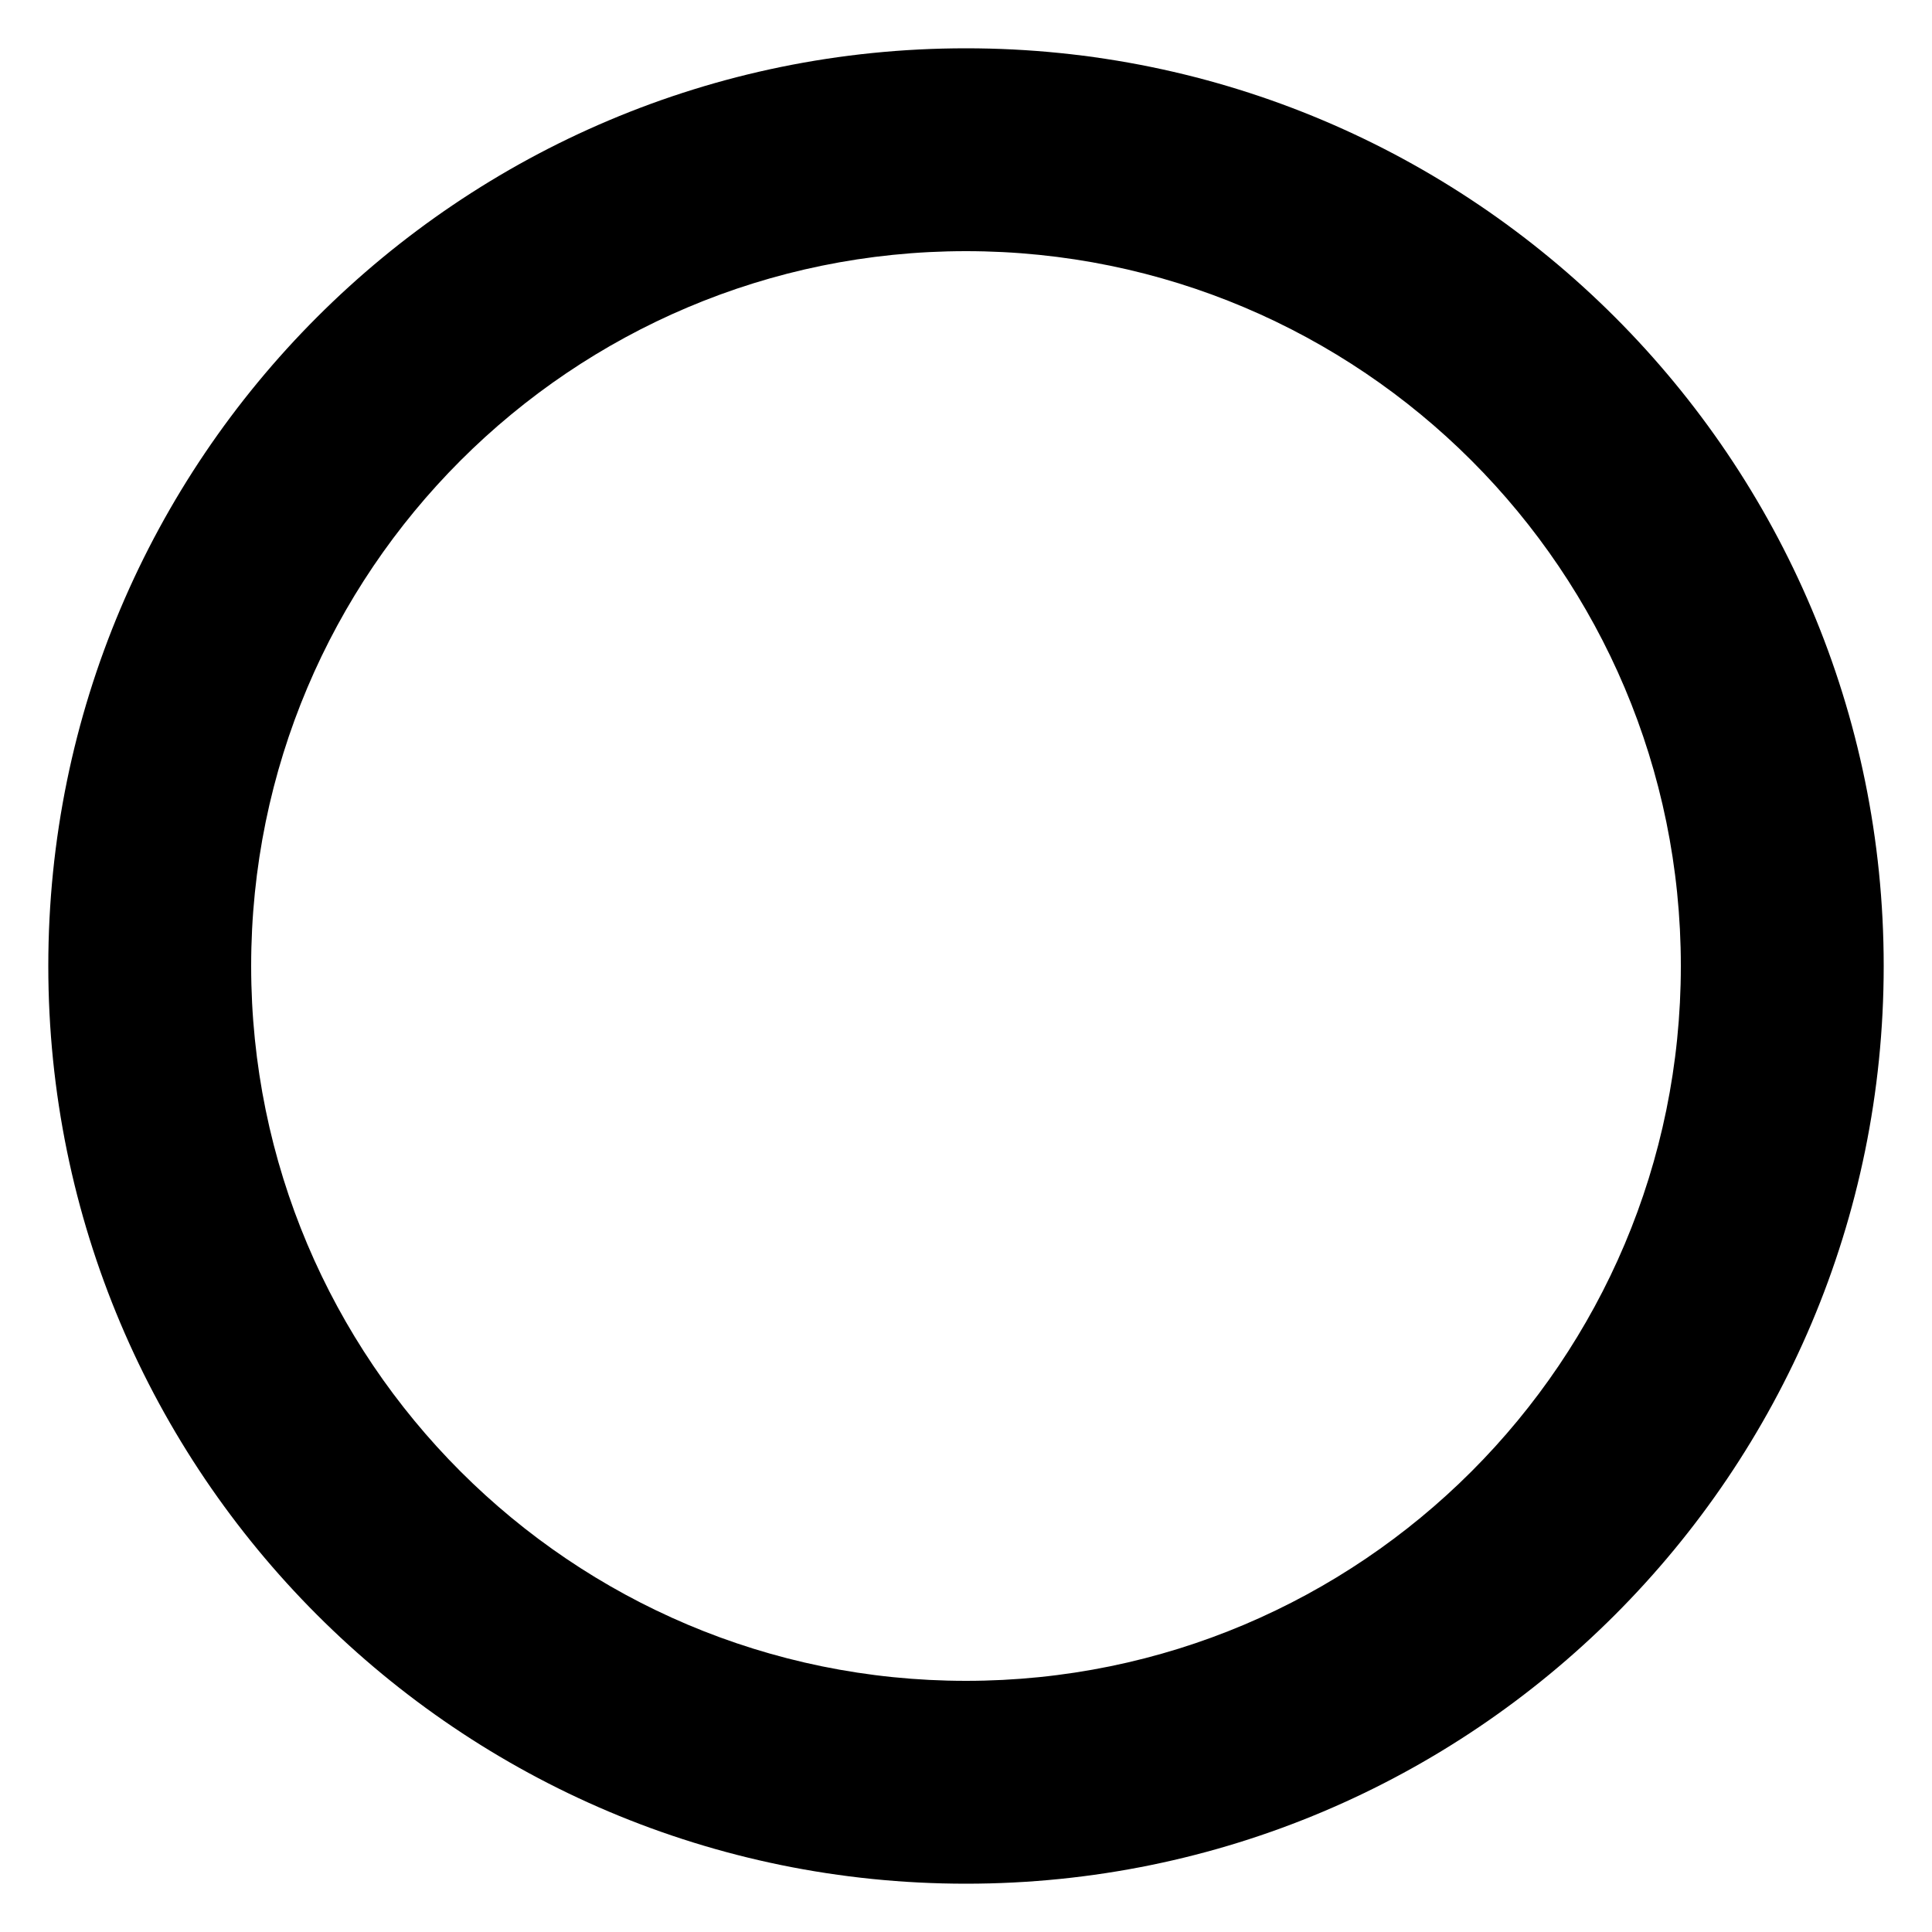
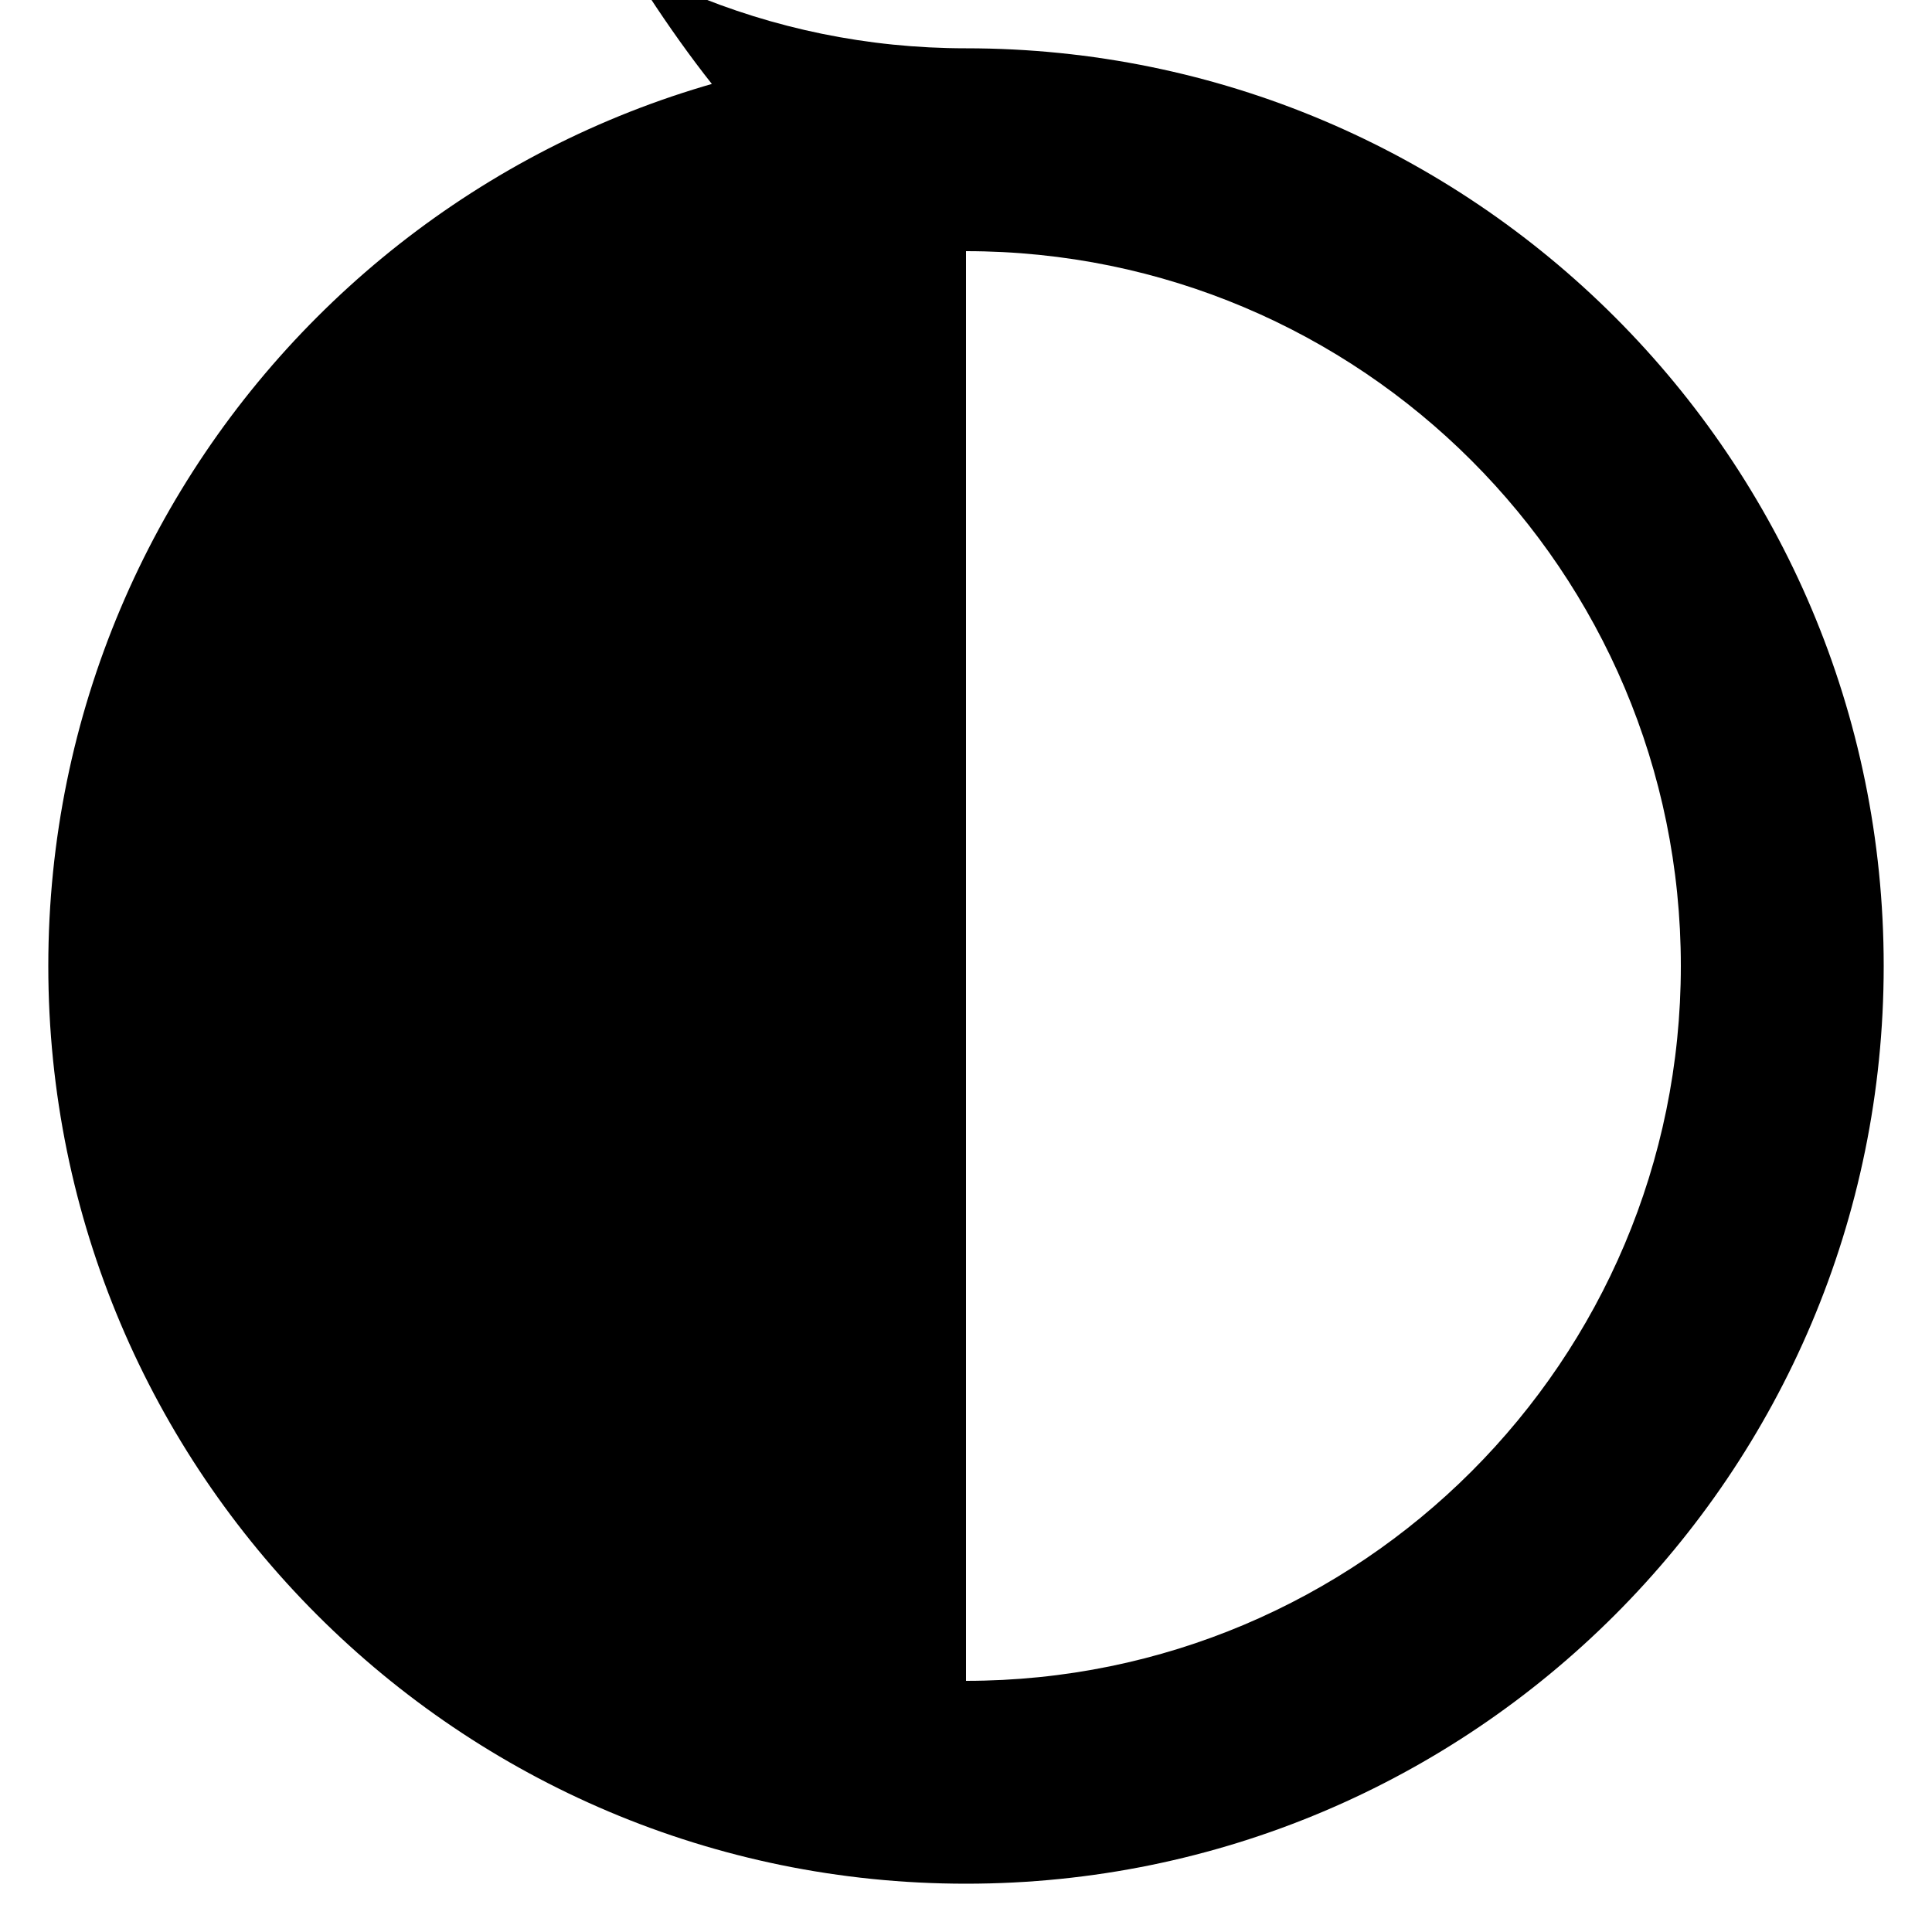
<svg xmlns="http://www.w3.org/2000/svg" version="1.1" id="Ebene_1" x="0px" y="0px" viewBox="0 0 400 400" style="enable-background:new 0 0 400 400;" xml:space="preserve">
-   <path style="fill:#000000;" d="M200,10C95.066,10,10,95.066,10,200s85.066,190,190,190s190-85.066,190-190S304.934,10,200,10z   M200,348c-81.738,0-148-66.262-148-148S118.262,52,200,52s148,66.262,148,148S281.738,348,200,348z" />
+   <path style="fill:#000000;" d="M200,10C95.066,10,10,95.066,10,200s85.066,190,190,190s190-85.066,190-190S304.934,10,200,10z   c-81.738,0-148-66.262-148-148S118.262,52,200,52s148,66.262,148,148S281.738,348,200,348z" />
</svg>